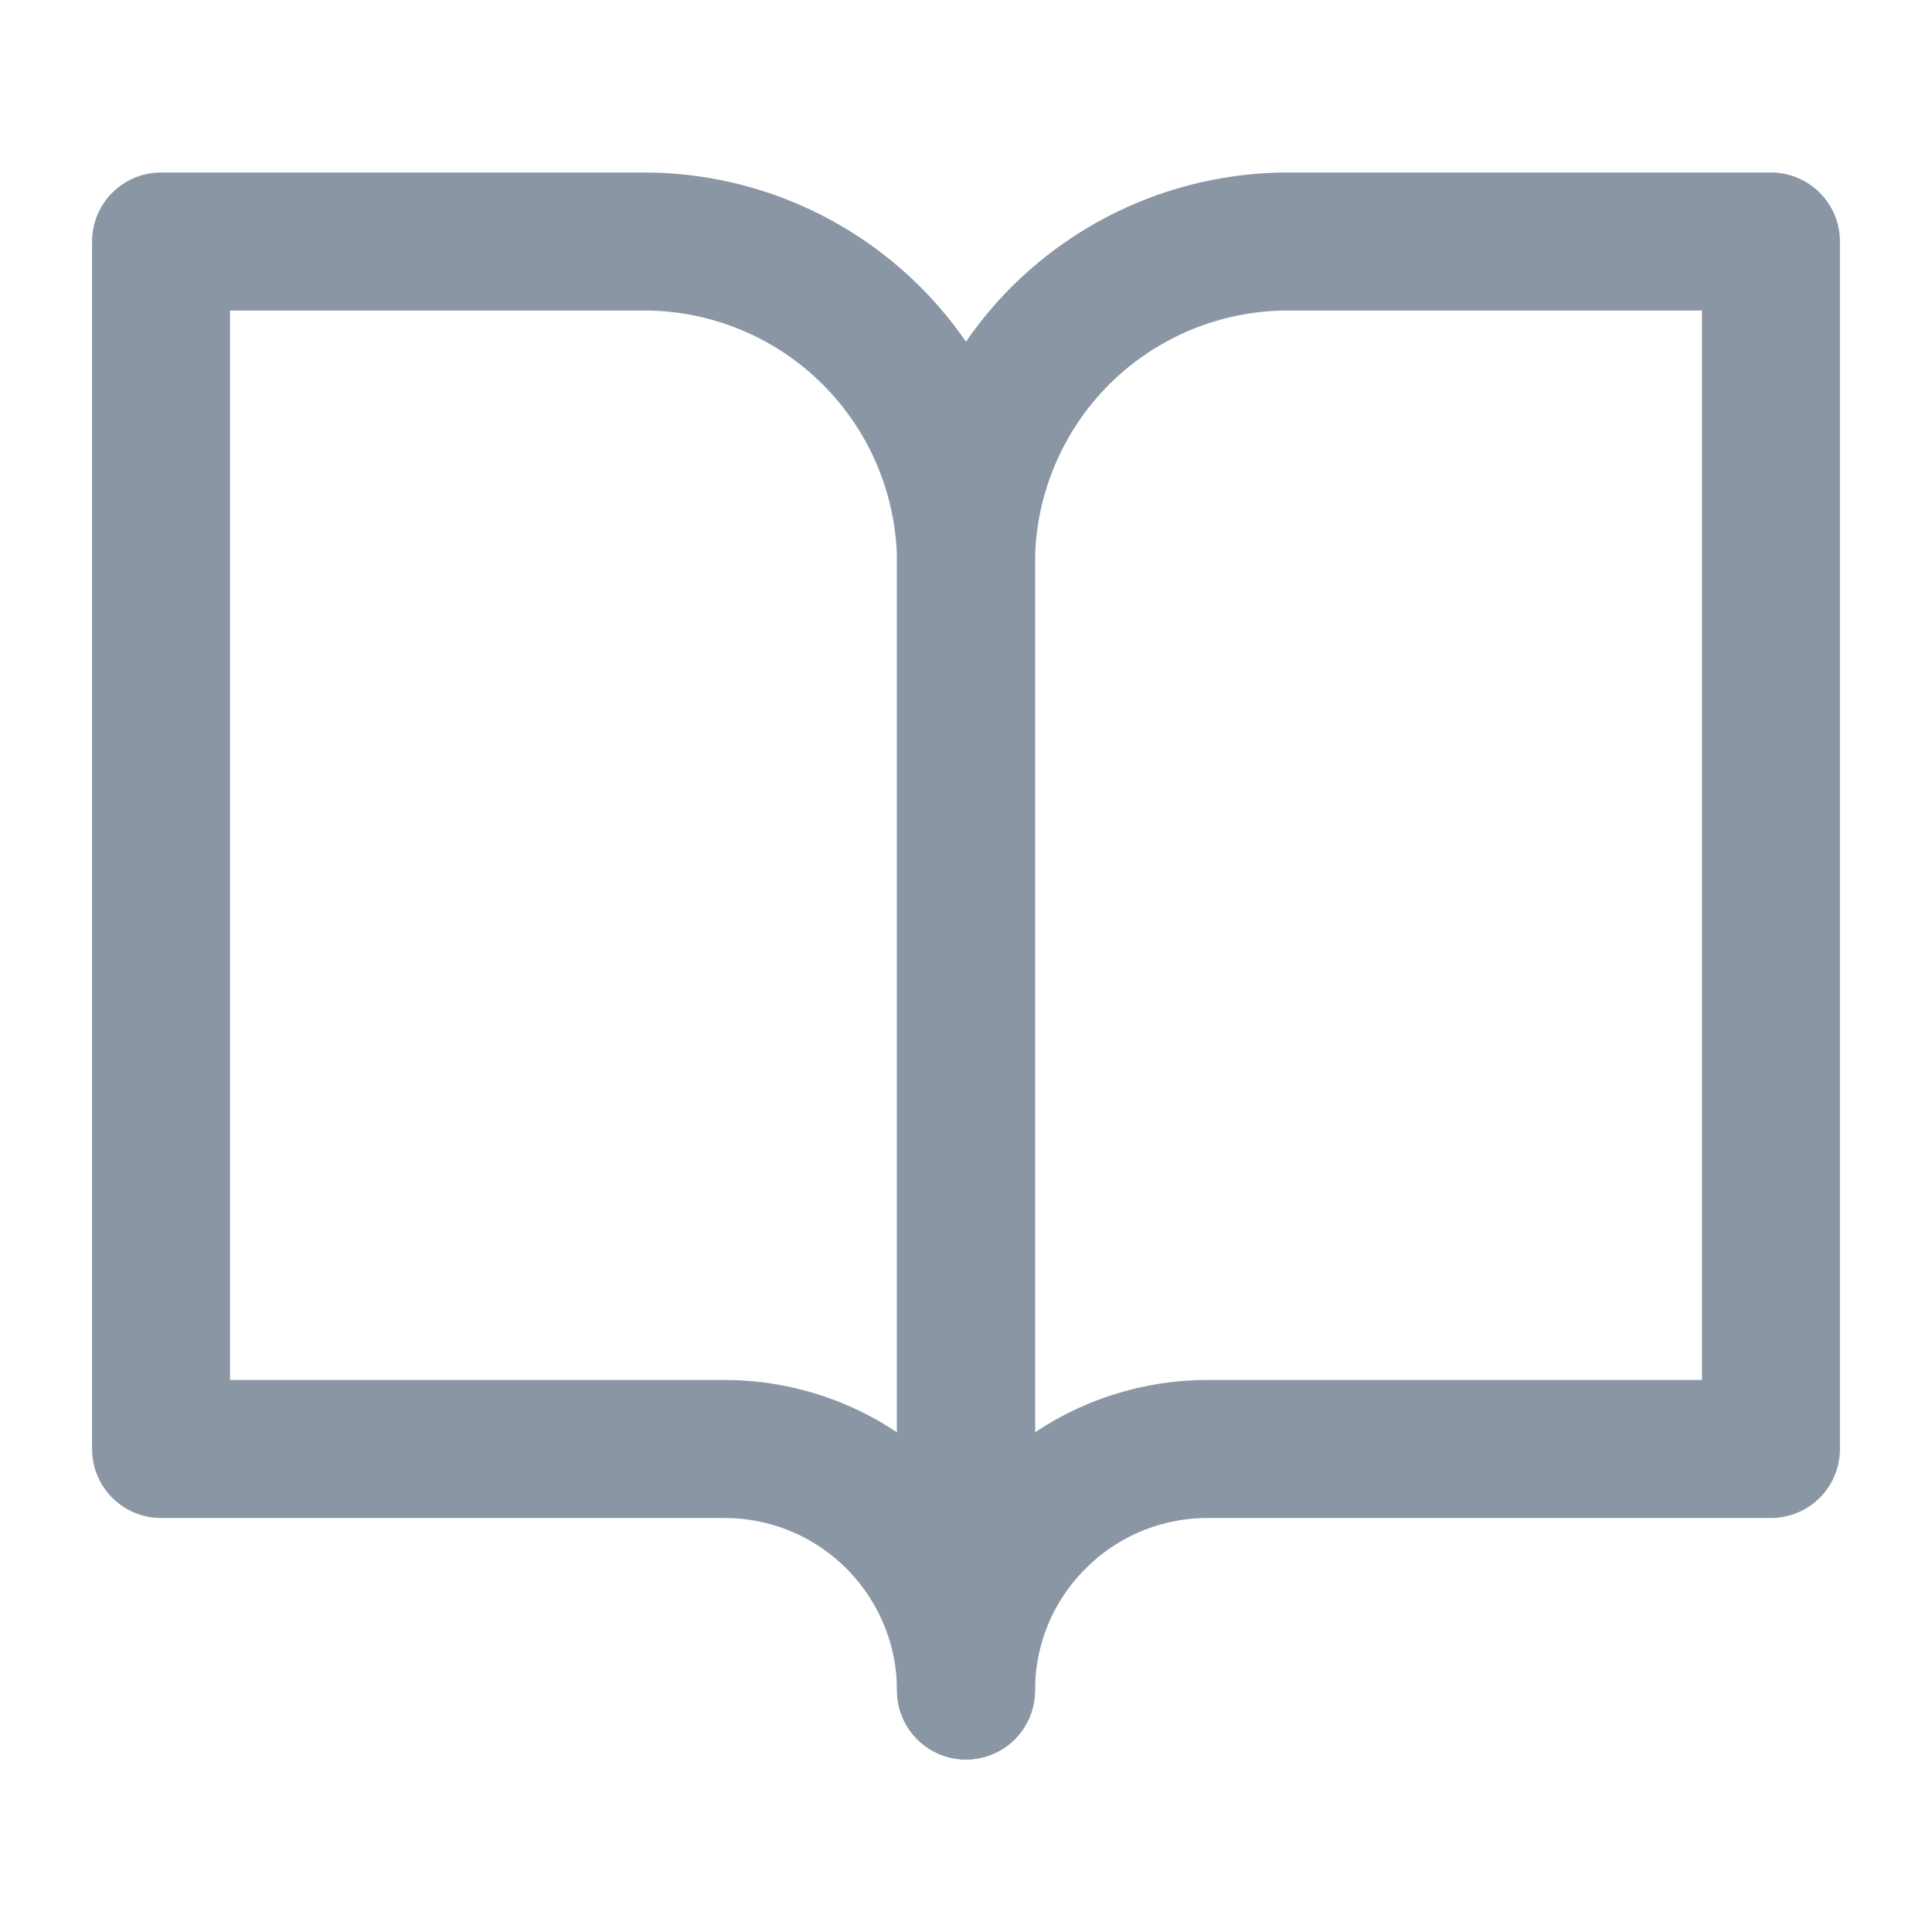
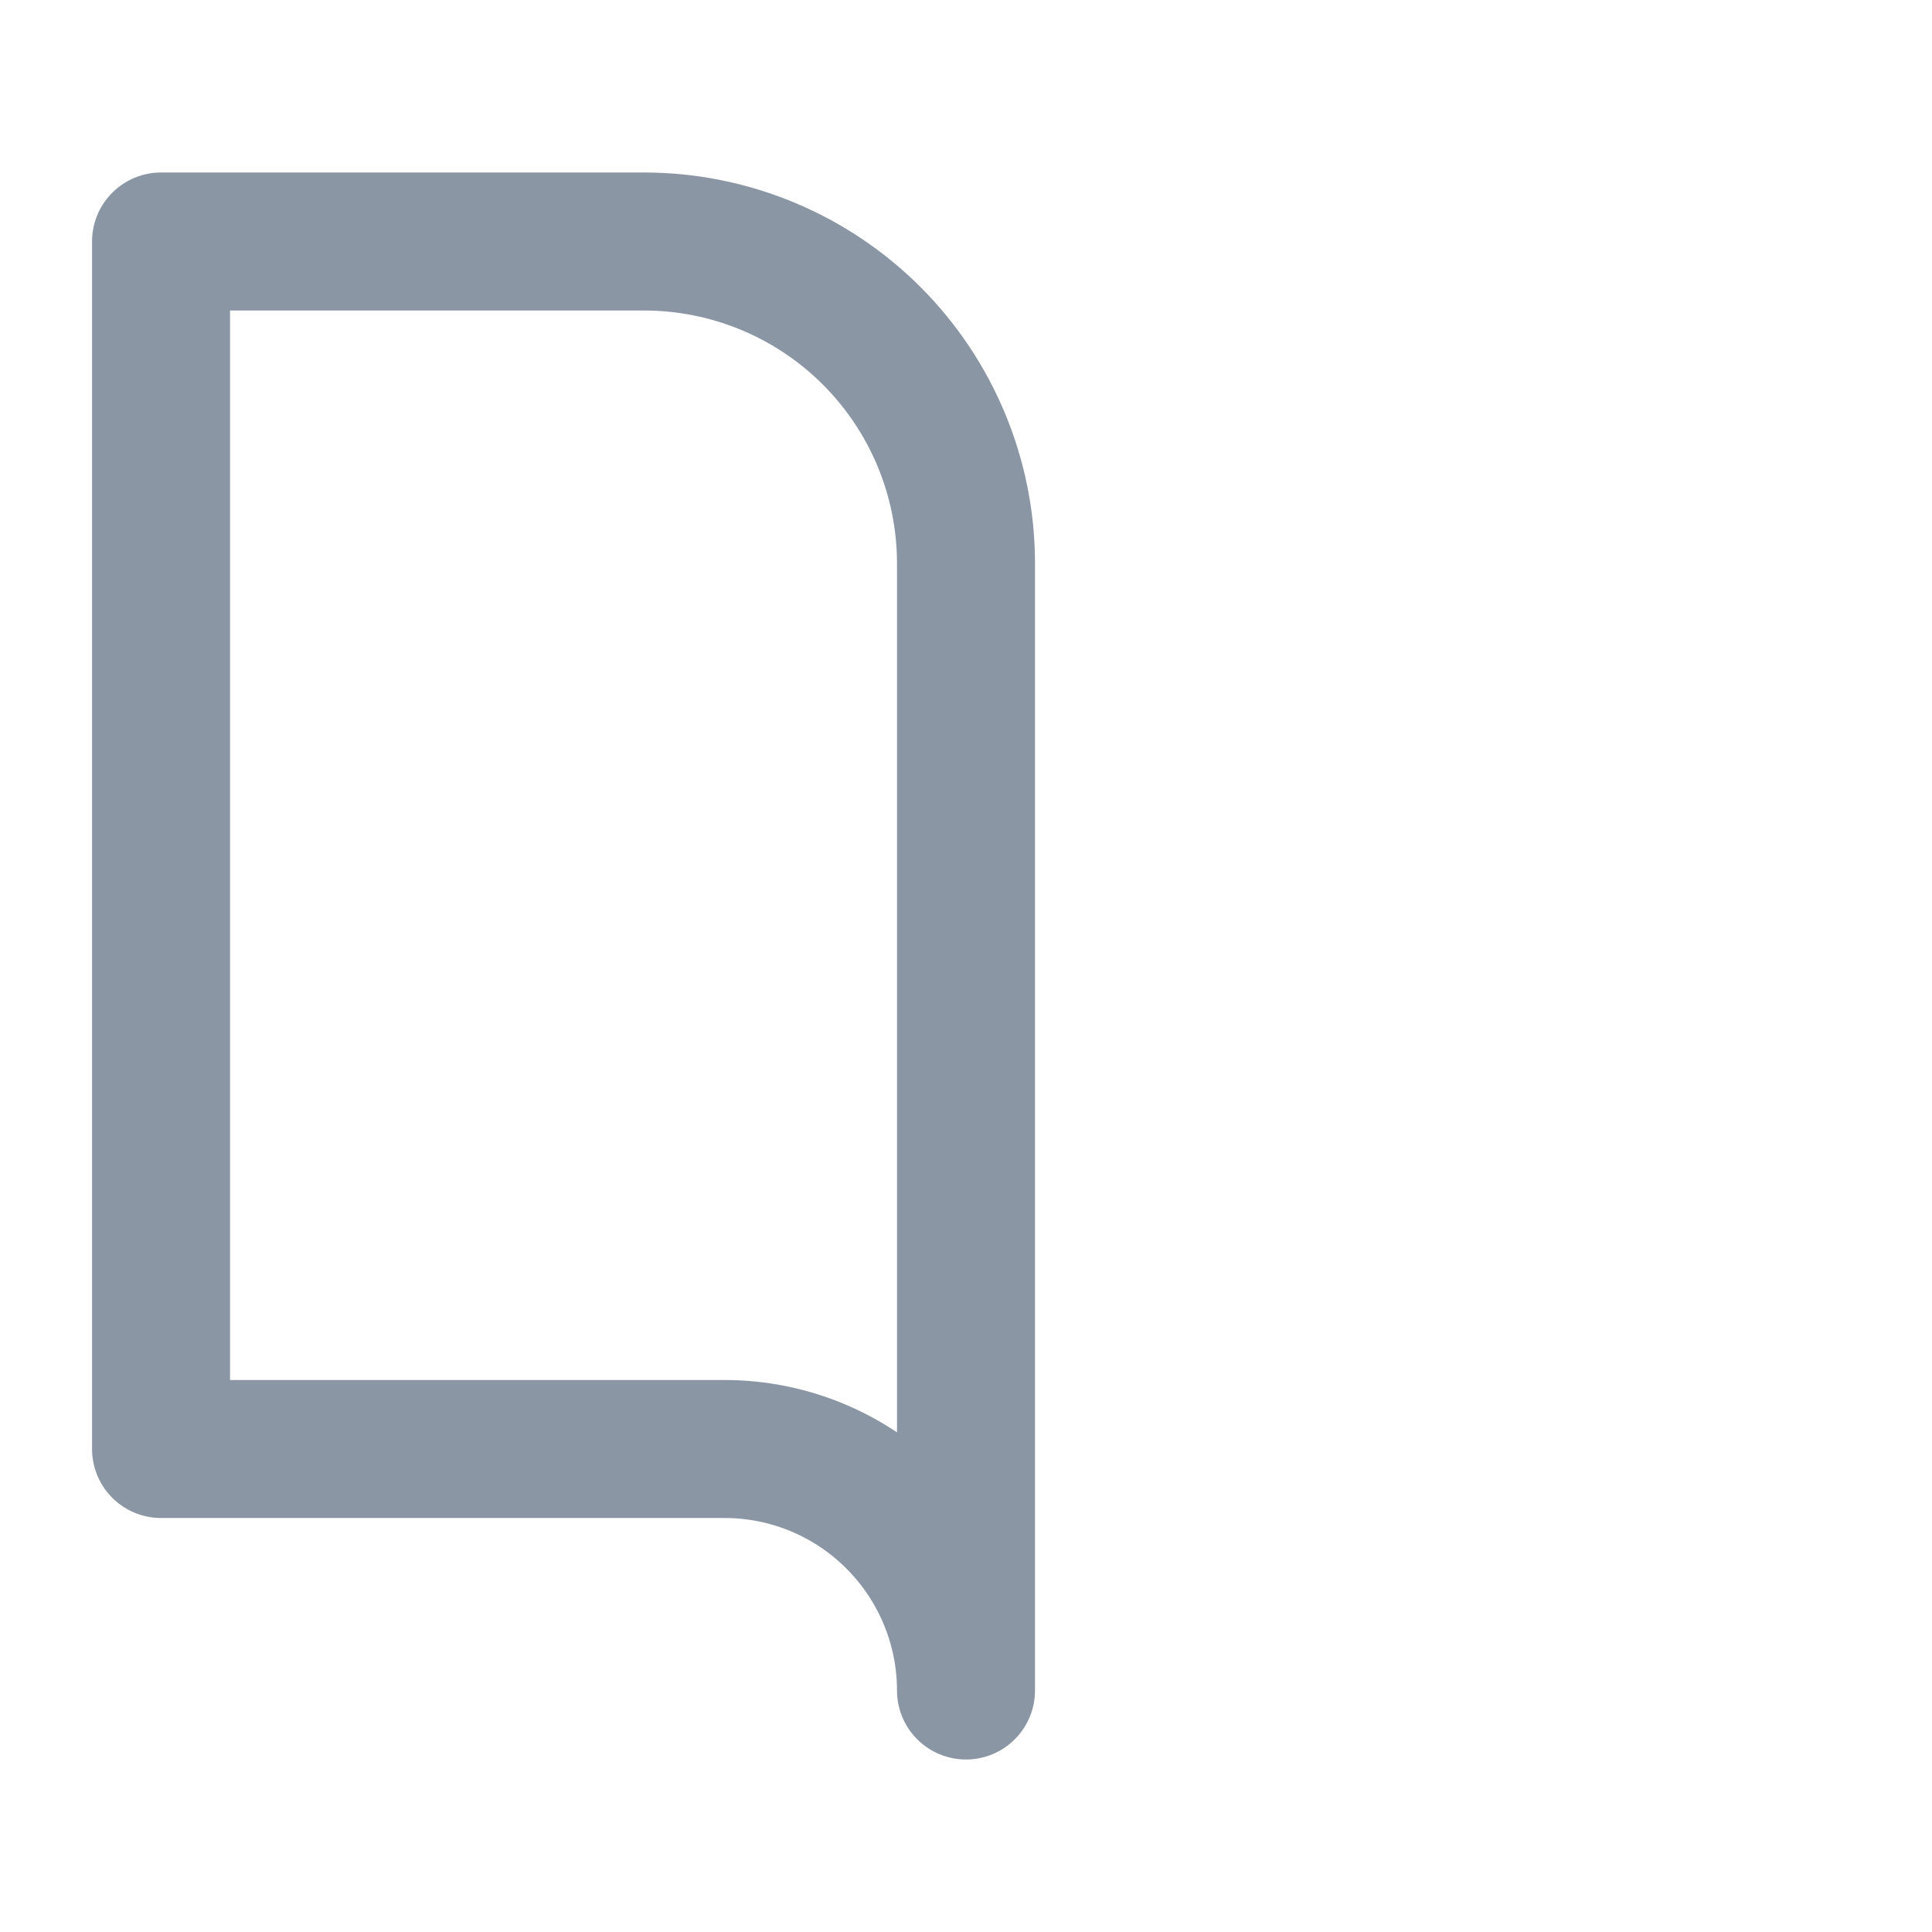
<svg xmlns="http://www.w3.org/2000/svg" width="14" height="14" viewBox="0 0 14 14" fill="none">
  <path d="M1.167 1.75H4.667C5.285 1.75 5.879 1.996 6.316 2.433C6.754 2.871 7 3.464 7 4.083V12.25C7 11.786 6.815 11.341 6.487 11.013C6.159 10.684 5.714 10.5 5.25 10.5H1.167V1.75Z" stroke="#8B96A5" stroke-linecap="round" stroke-linejoin="round" />
-   <path d="M12.833 1.75H9.333C8.714 1.75 8.121 1.996 7.683 2.433C7.246 2.871 7 3.464 7 4.083V12.25C7 11.786 7.184 11.341 7.513 11.013C7.841 10.684 8.286 10.5 8.75 10.5H12.833V1.75Z" stroke="#8B96A5" stroke-linecap="round" stroke-linejoin="round" />
</svg>